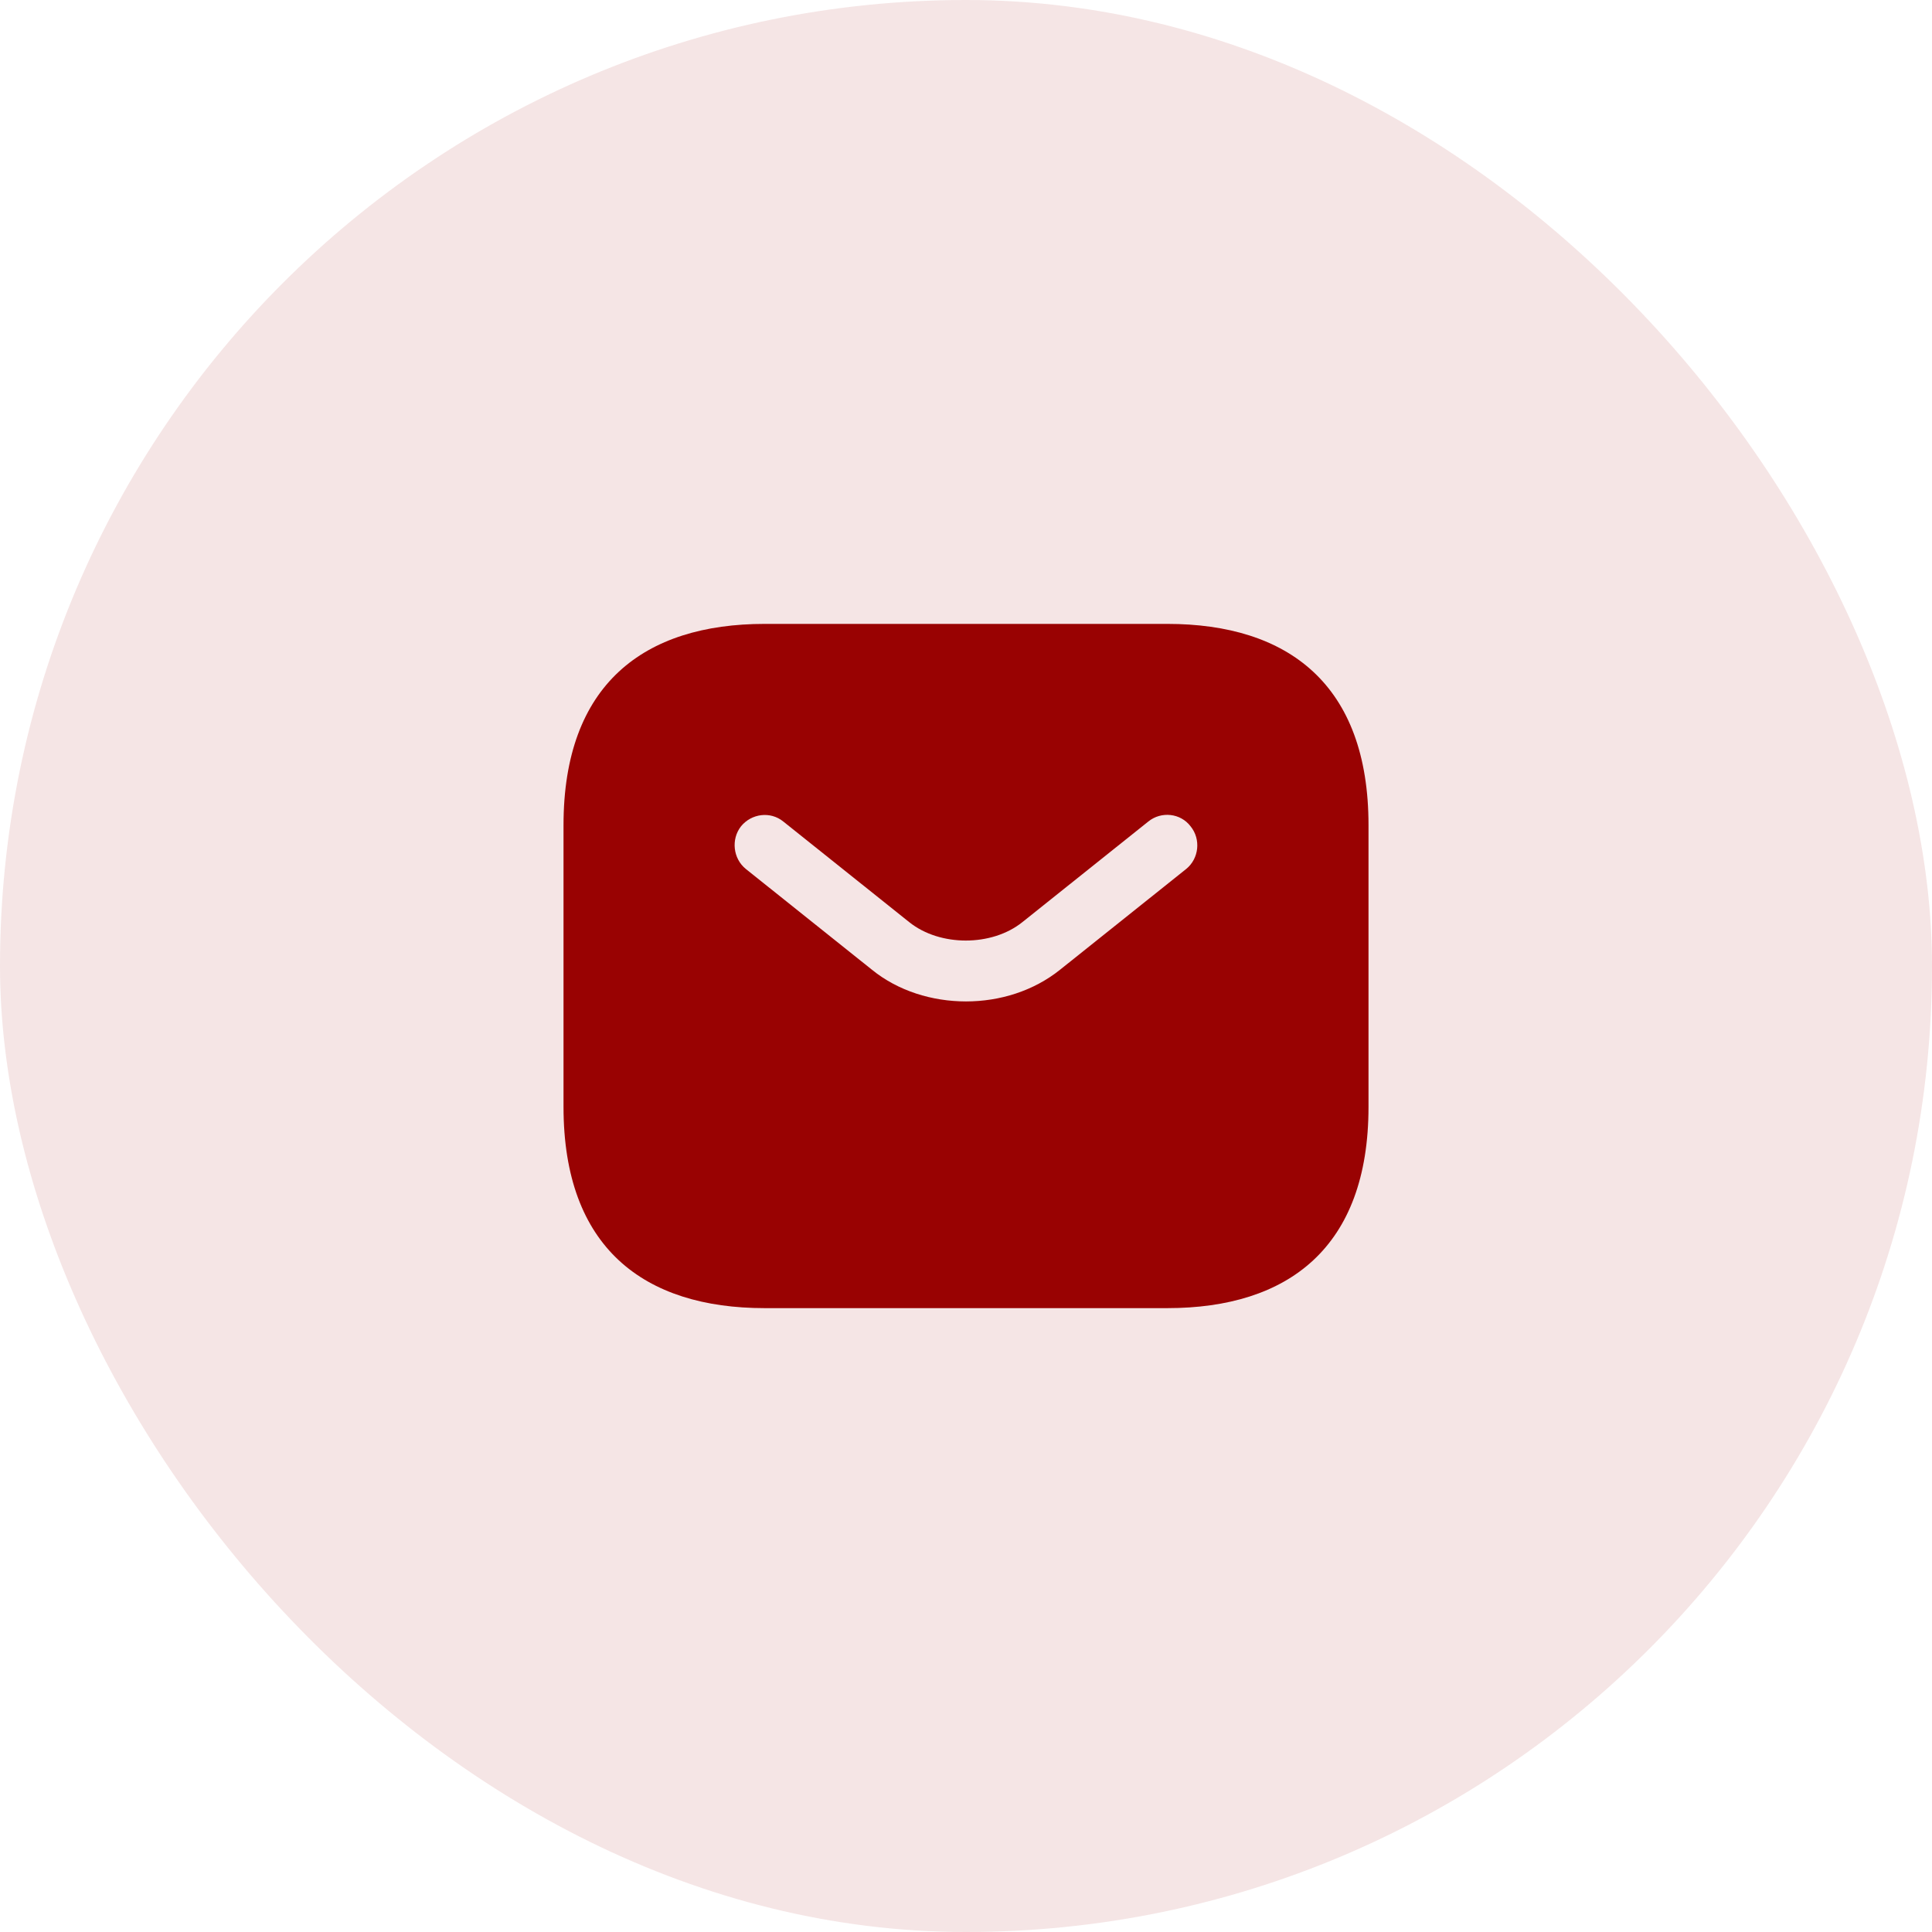
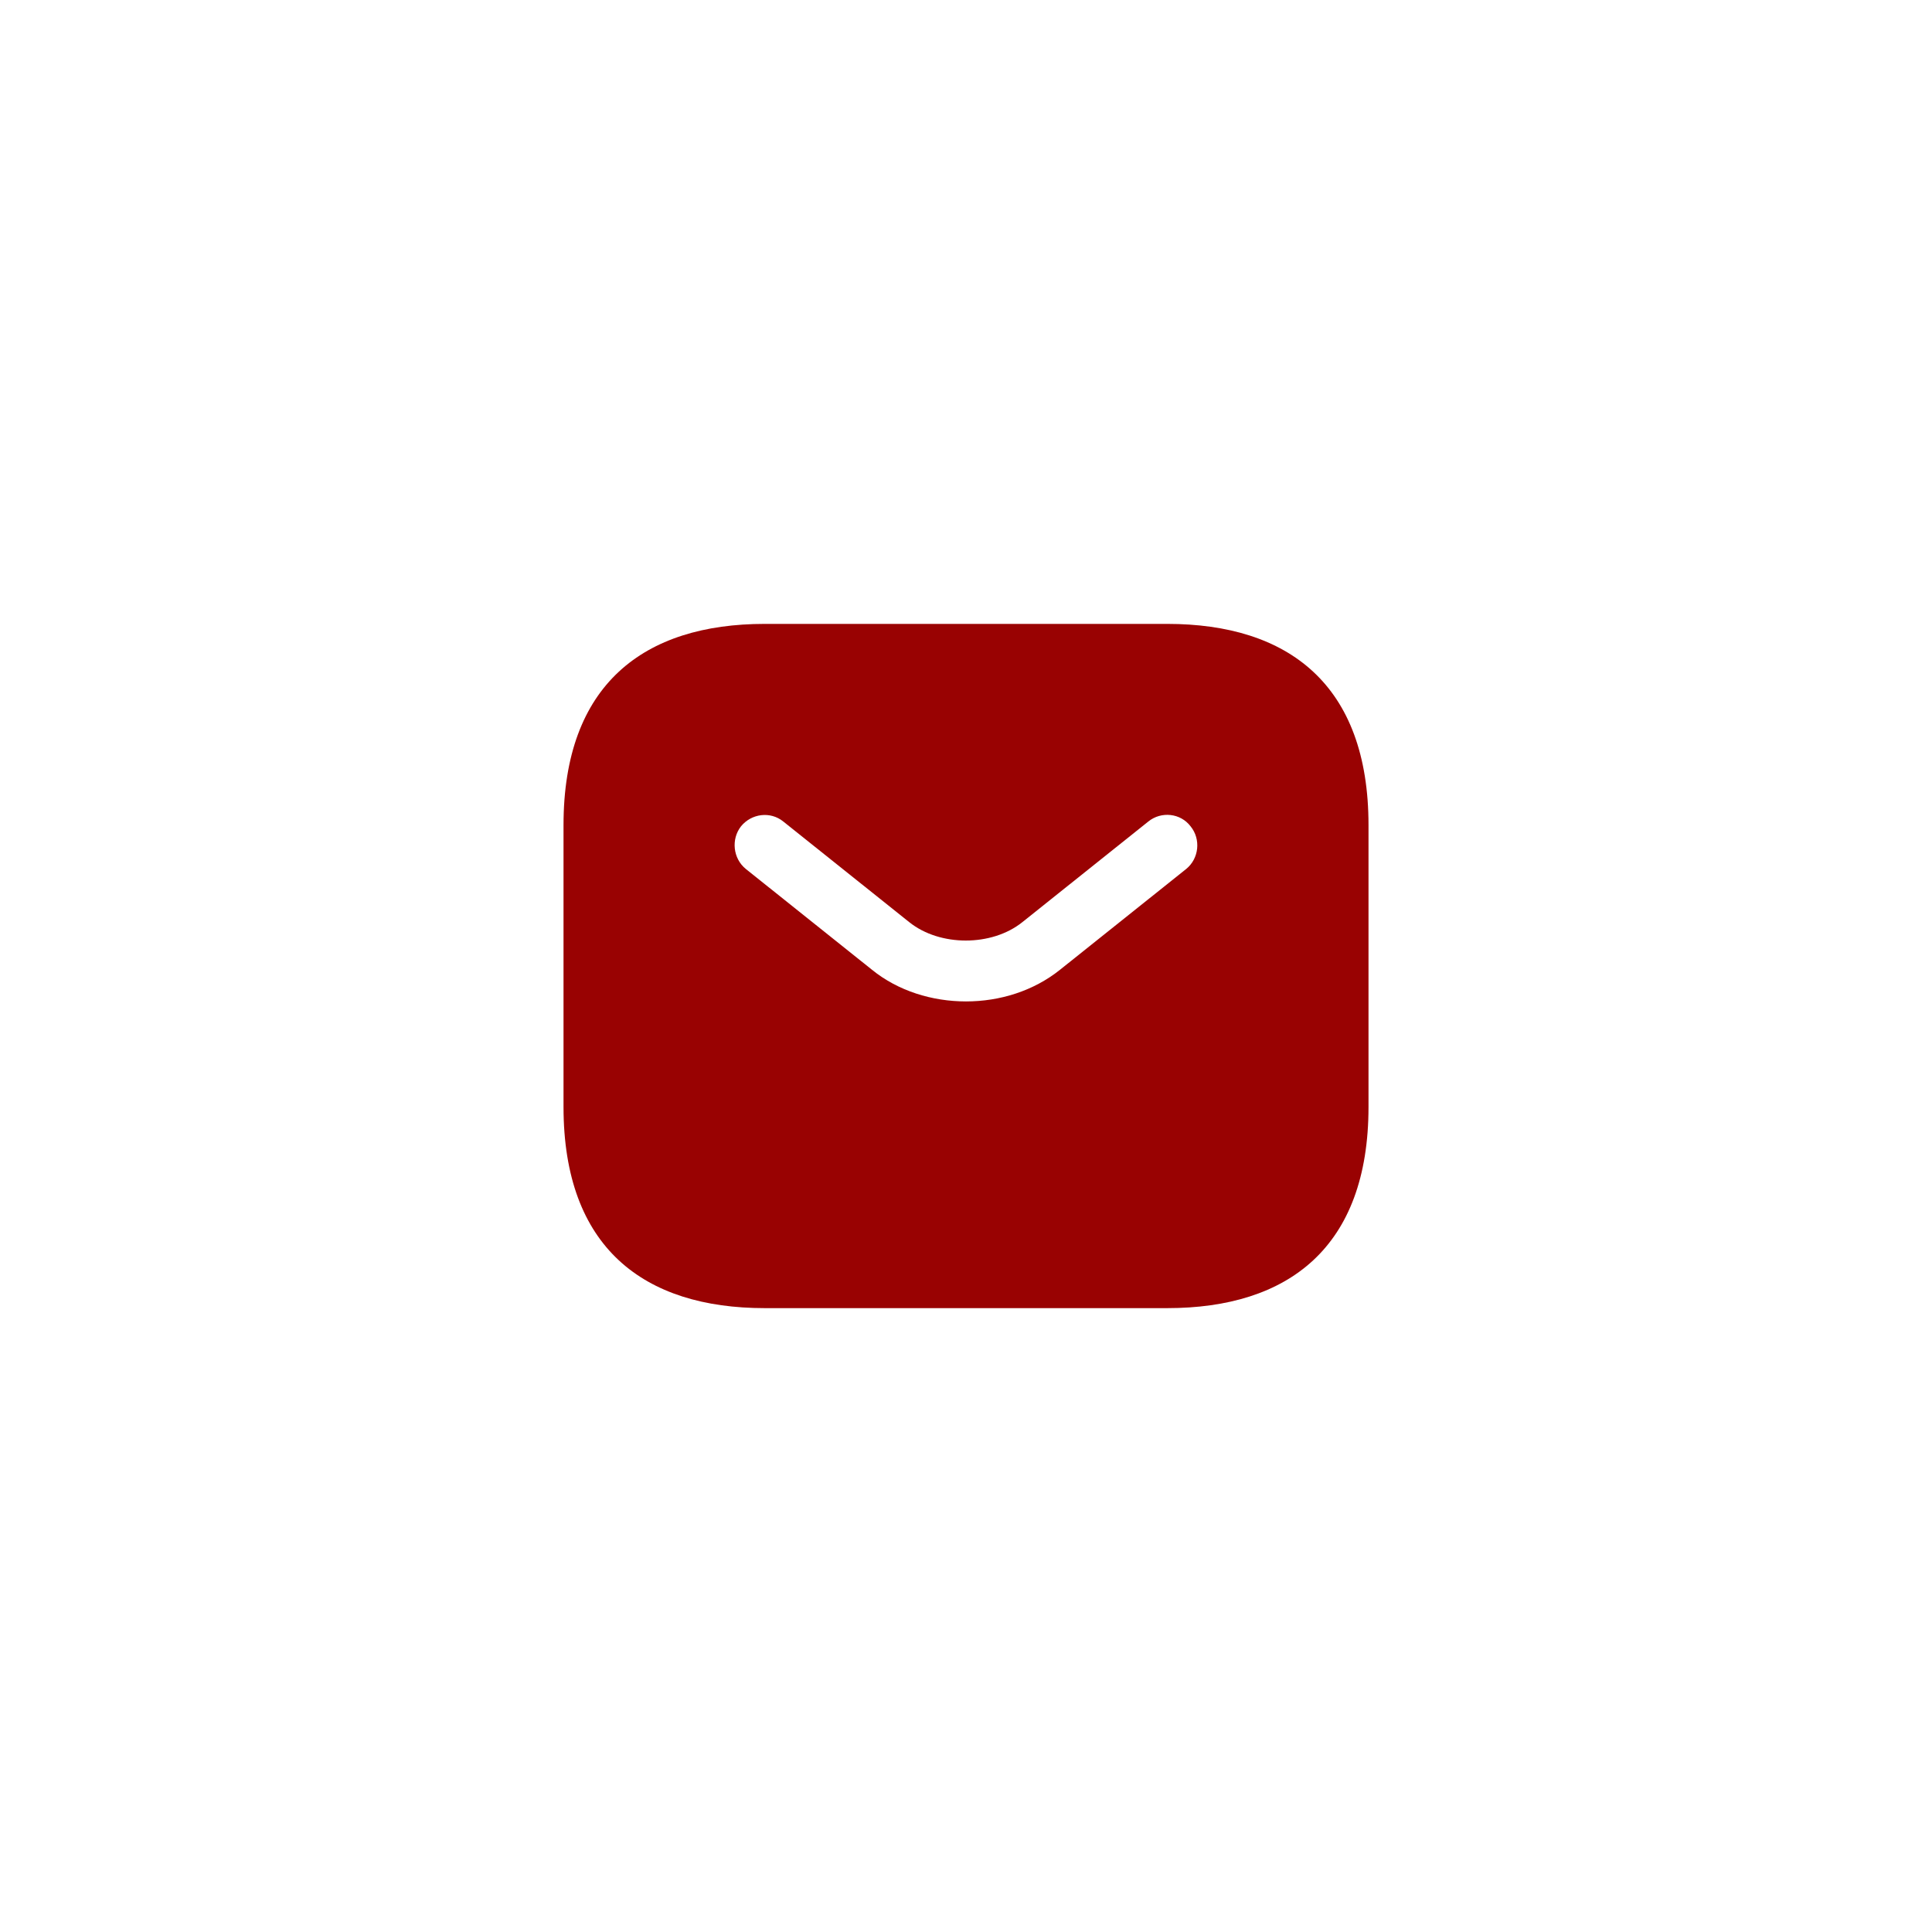
<svg xmlns="http://www.w3.org/2000/svg" width="80" height="80" viewBox="0 0 80 80" fill="none">
-   <rect width="80" height="80" rx="40" fill="#F5E5E5" />
  <path d="M48.334 25.834H31.667C26.667 25.834 23.334 28.334 23.334 34.167V45.834C23.334 51.667 26.667 54.167 31.667 54.167H48.334C53.334 54.167 56.667 51.667 56.667 45.834V34.167C56.667 28.334 53.334 25.834 48.334 25.834ZM49.117 35.983L43.9 40.15C42.8 41.033 41.4 41.467 40 41.467C38.6 41.467 37.184 41.033 36.1 40.15L30.884 35.983C30.35 35.55 30.267 34.75 30.683 34.217C31.117 33.684 31.9 33.584 32.434 34.017L37.65 38.184C38.917 39.2 41.067 39.2 42.334 38.184L47.55 34.017C48.084 33.584 48.883 33.667 49.3 34.217C49.733 34.75 49.65 35.55 49.117 35.983Z" fill="#990202" />
</svg>